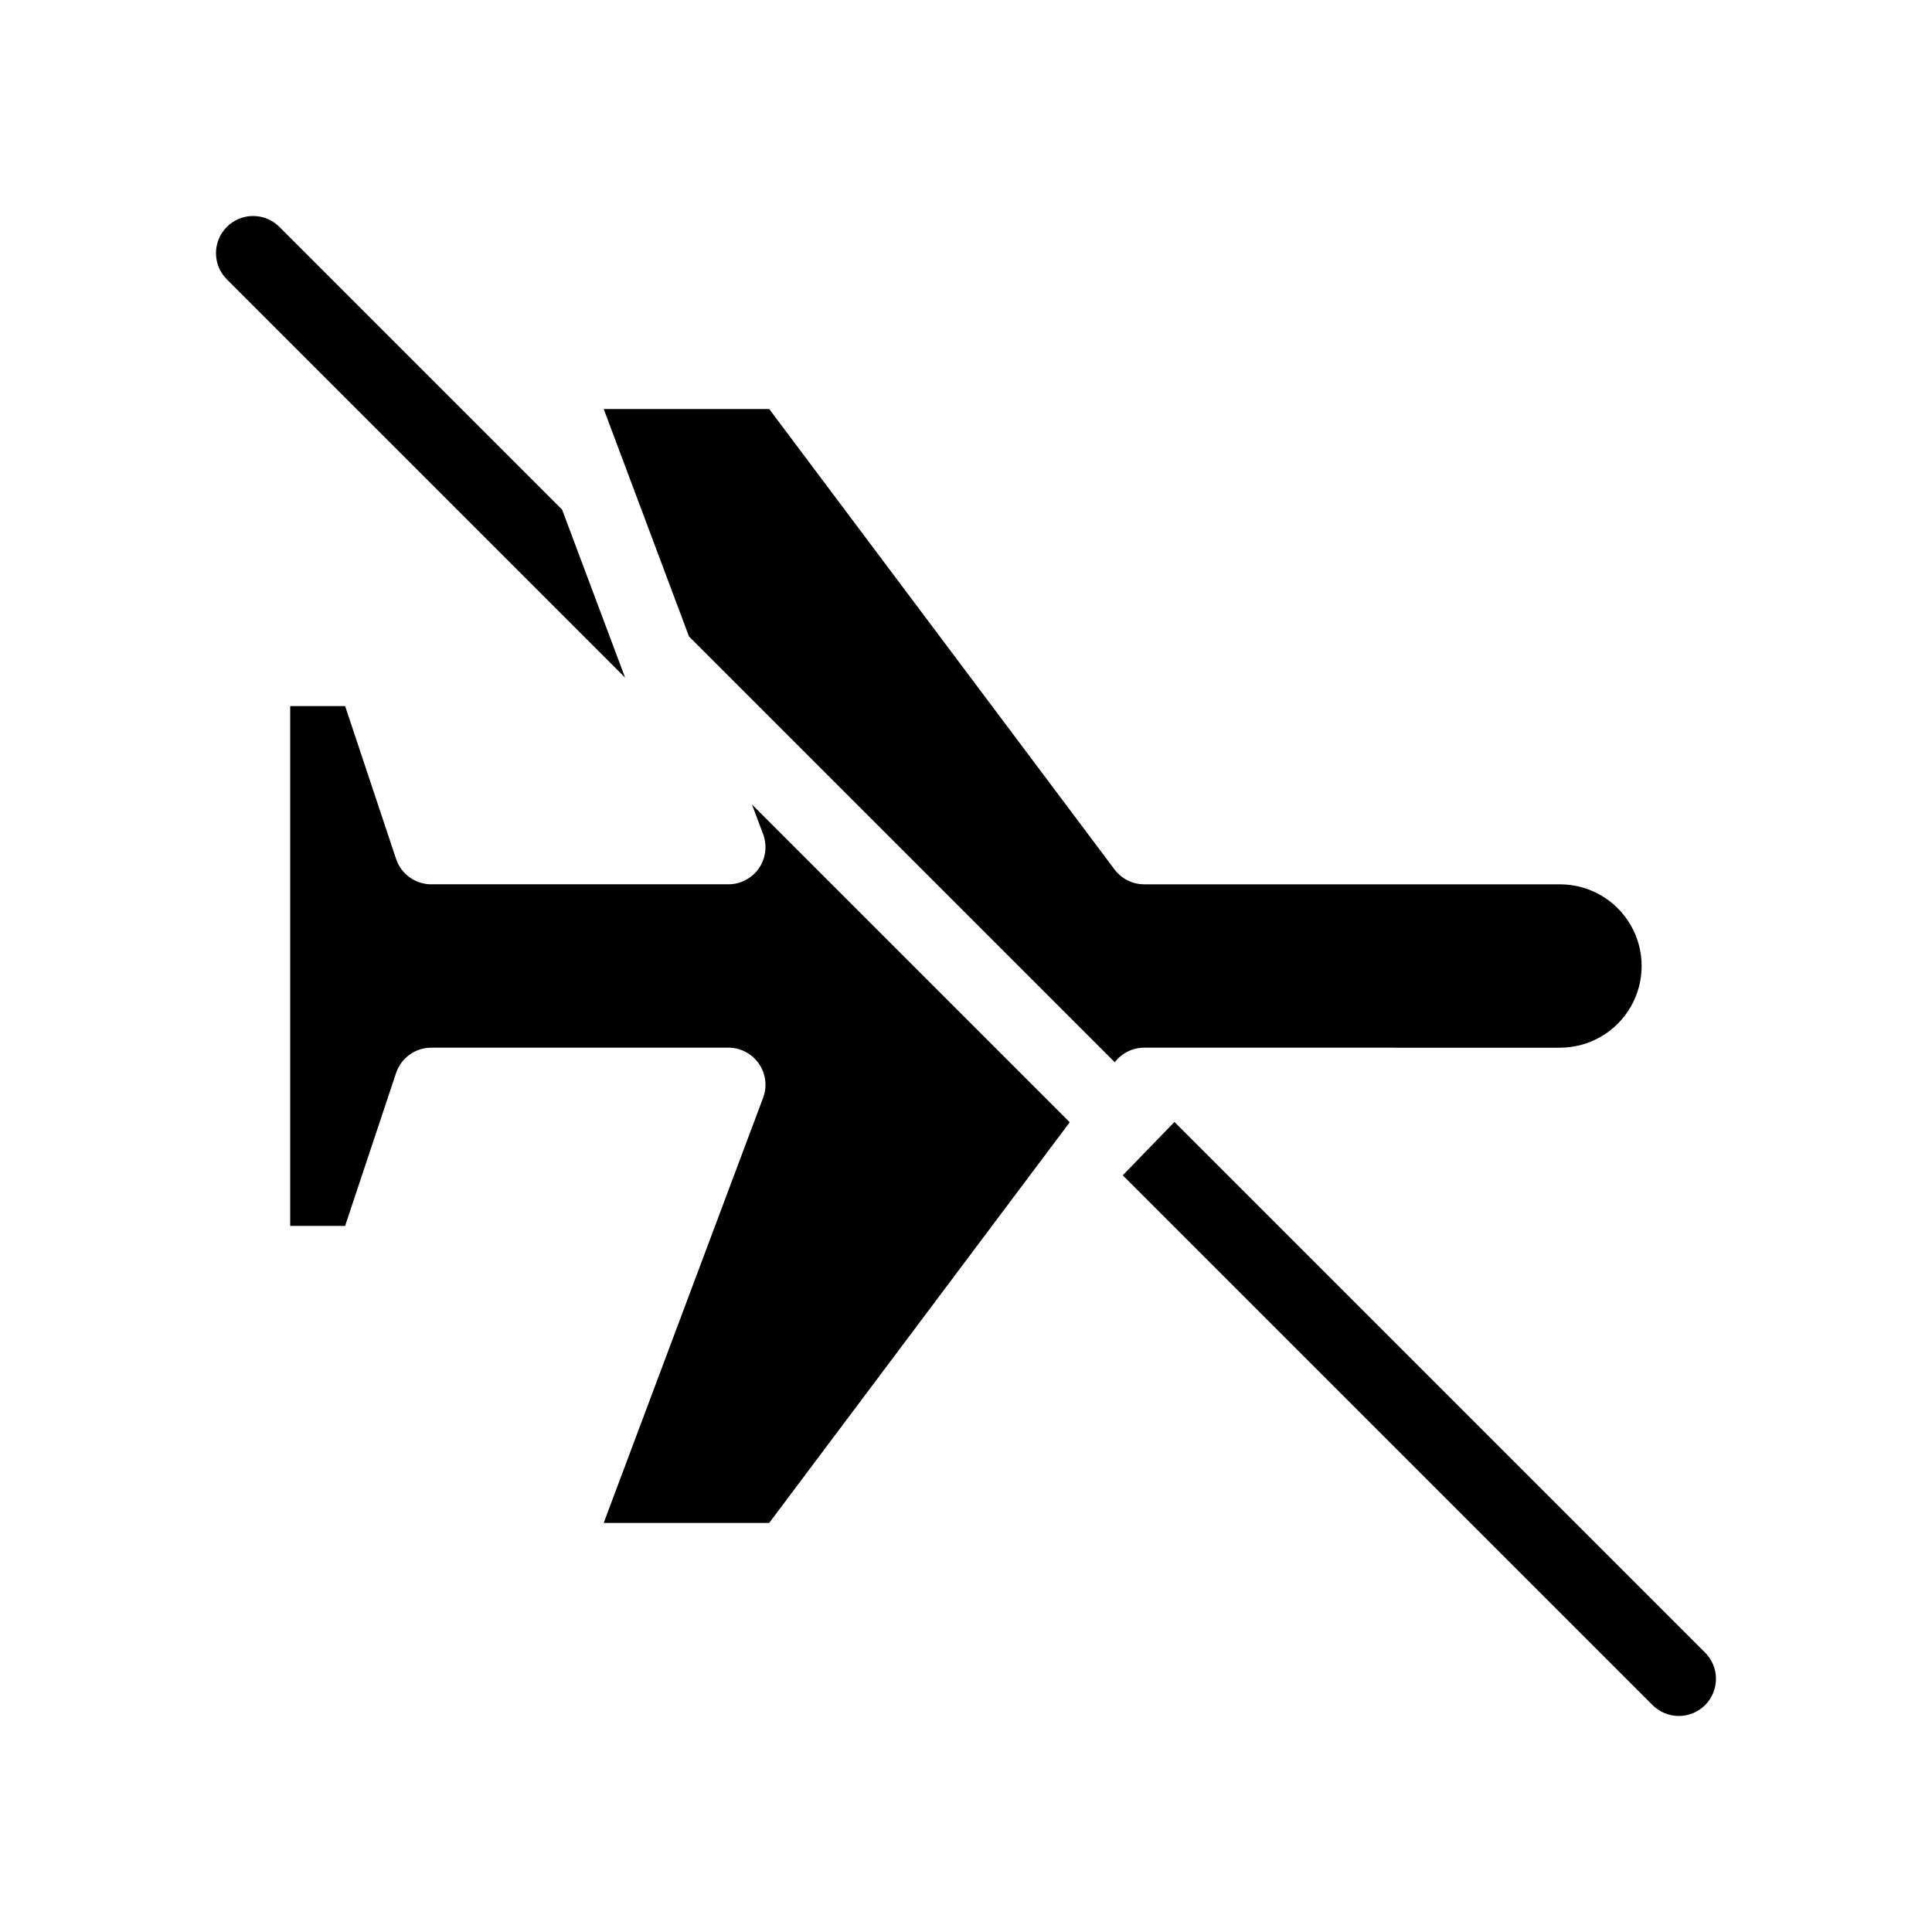
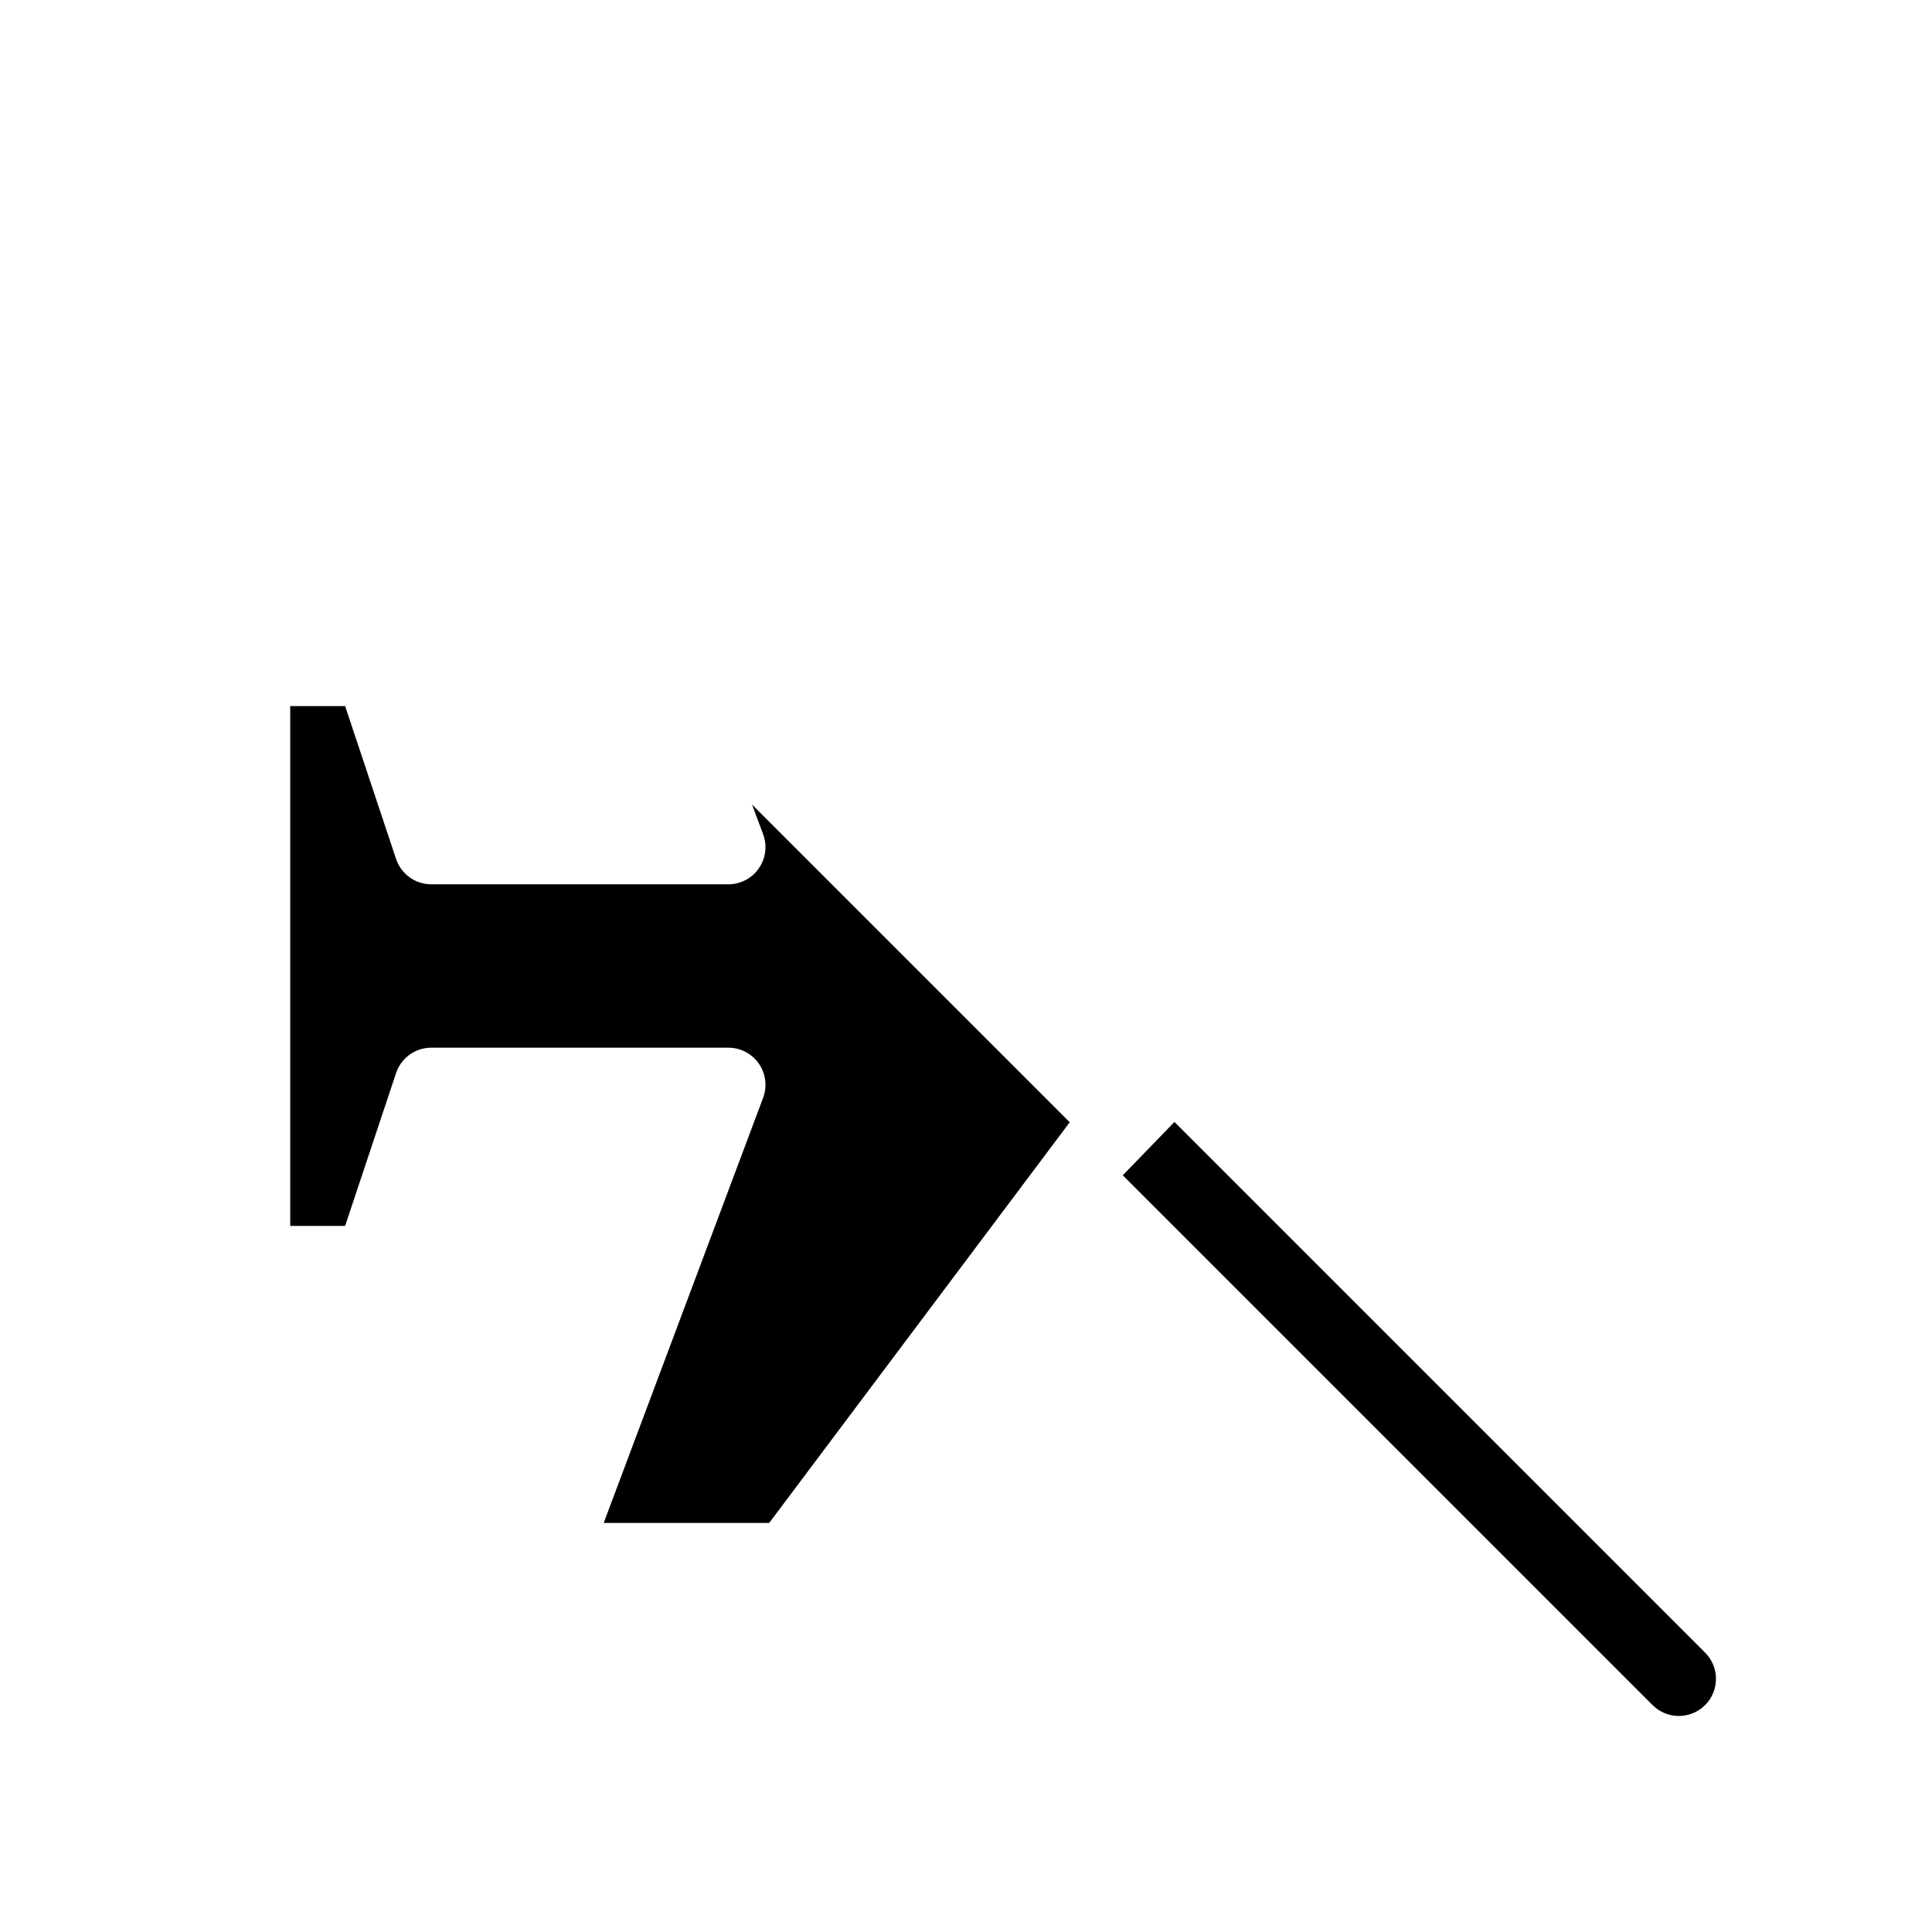
<svg xmlns="http://www.w3.org/2000/svg" fill="#000000" width="800px" height="800px" version="1.1" viewBox="144 144 512 512">
  <g>
    <path d="m337.02 378.35h-78.723c-4.234 0-7.992-2.711-9.336-6.727l-13.5-40.508h-14.555v137.76h14.555l13.5-40.504c1.344-4.019 5.102-6.727 9.336-6.727h78.723c3.227 0 6.25 1.582 8.086 4.234 1.84 2.652 2.258 6.039 1.125 9.059l-42.246 112.66h43.859l79.645-106.19-84.199-84.199 2.941 7.848c1.133 3.023 0.715 6.406-1.125 9.059-1.84 2.652-4.859 4.238-8.086 4.238z" />
-     <path d="m557.44 421.65c7.734-0.016 14.875-4.152 18.73-10.855 3.859-6.703 3.844-14.957-0.031-21.648-3.879-6.691-11.031-10.805-18.766-10.793h-110.14c-3.098 0-6.016-1.461-7.871-3.938l-91.512-122.02h-43.859l22.605 60.281 112.83 112.83c1.859-2.434 4.742-3.863 7.805-3.863z" />
    <path d="m455.24 441.33-13.695 14.137 140.42 140.42v-0.004c3.844 3.832 10.066 3.824 13.902-0.012 3.836-3.836 3.844-10.059 0.012-13.902z" />
-     <path d="m292.96 279.05-74.938-74.938c-3.844-3.832-10.062-3.824-13.902 0.012-3.836 3.84-3.844 10.059-0.012 13.902l105.55 105.55z" />
  </g>
</svg>